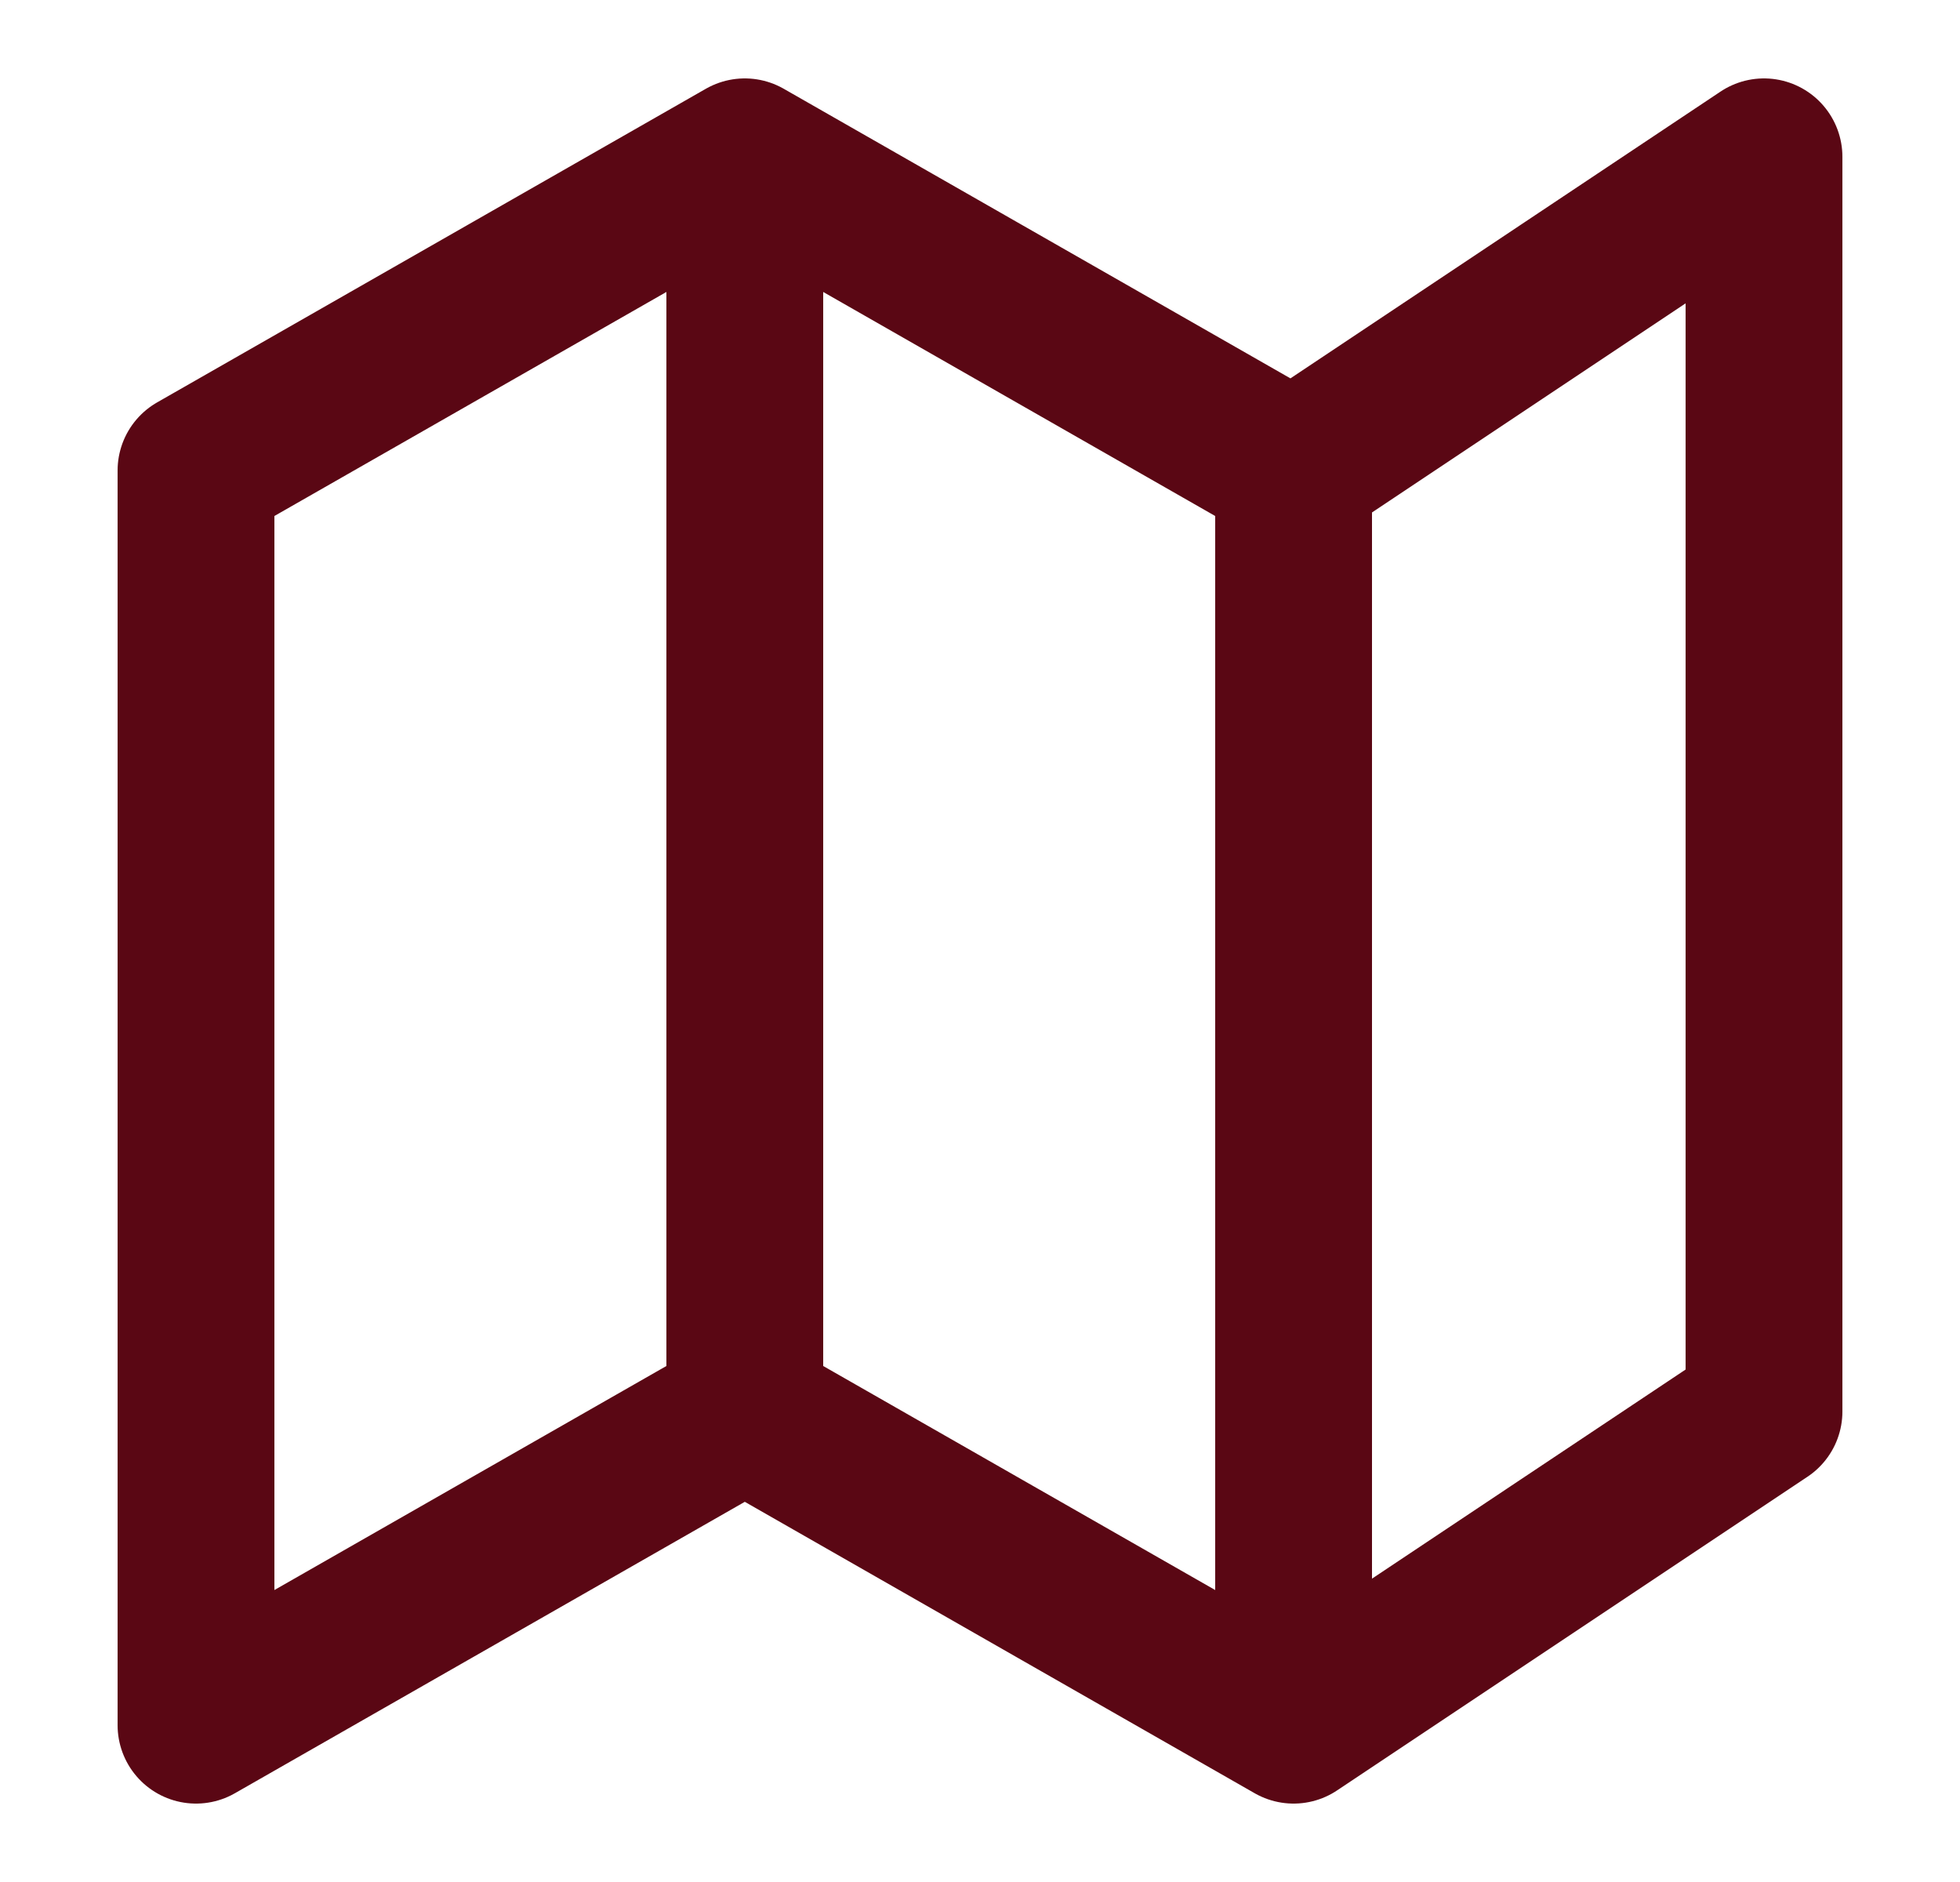
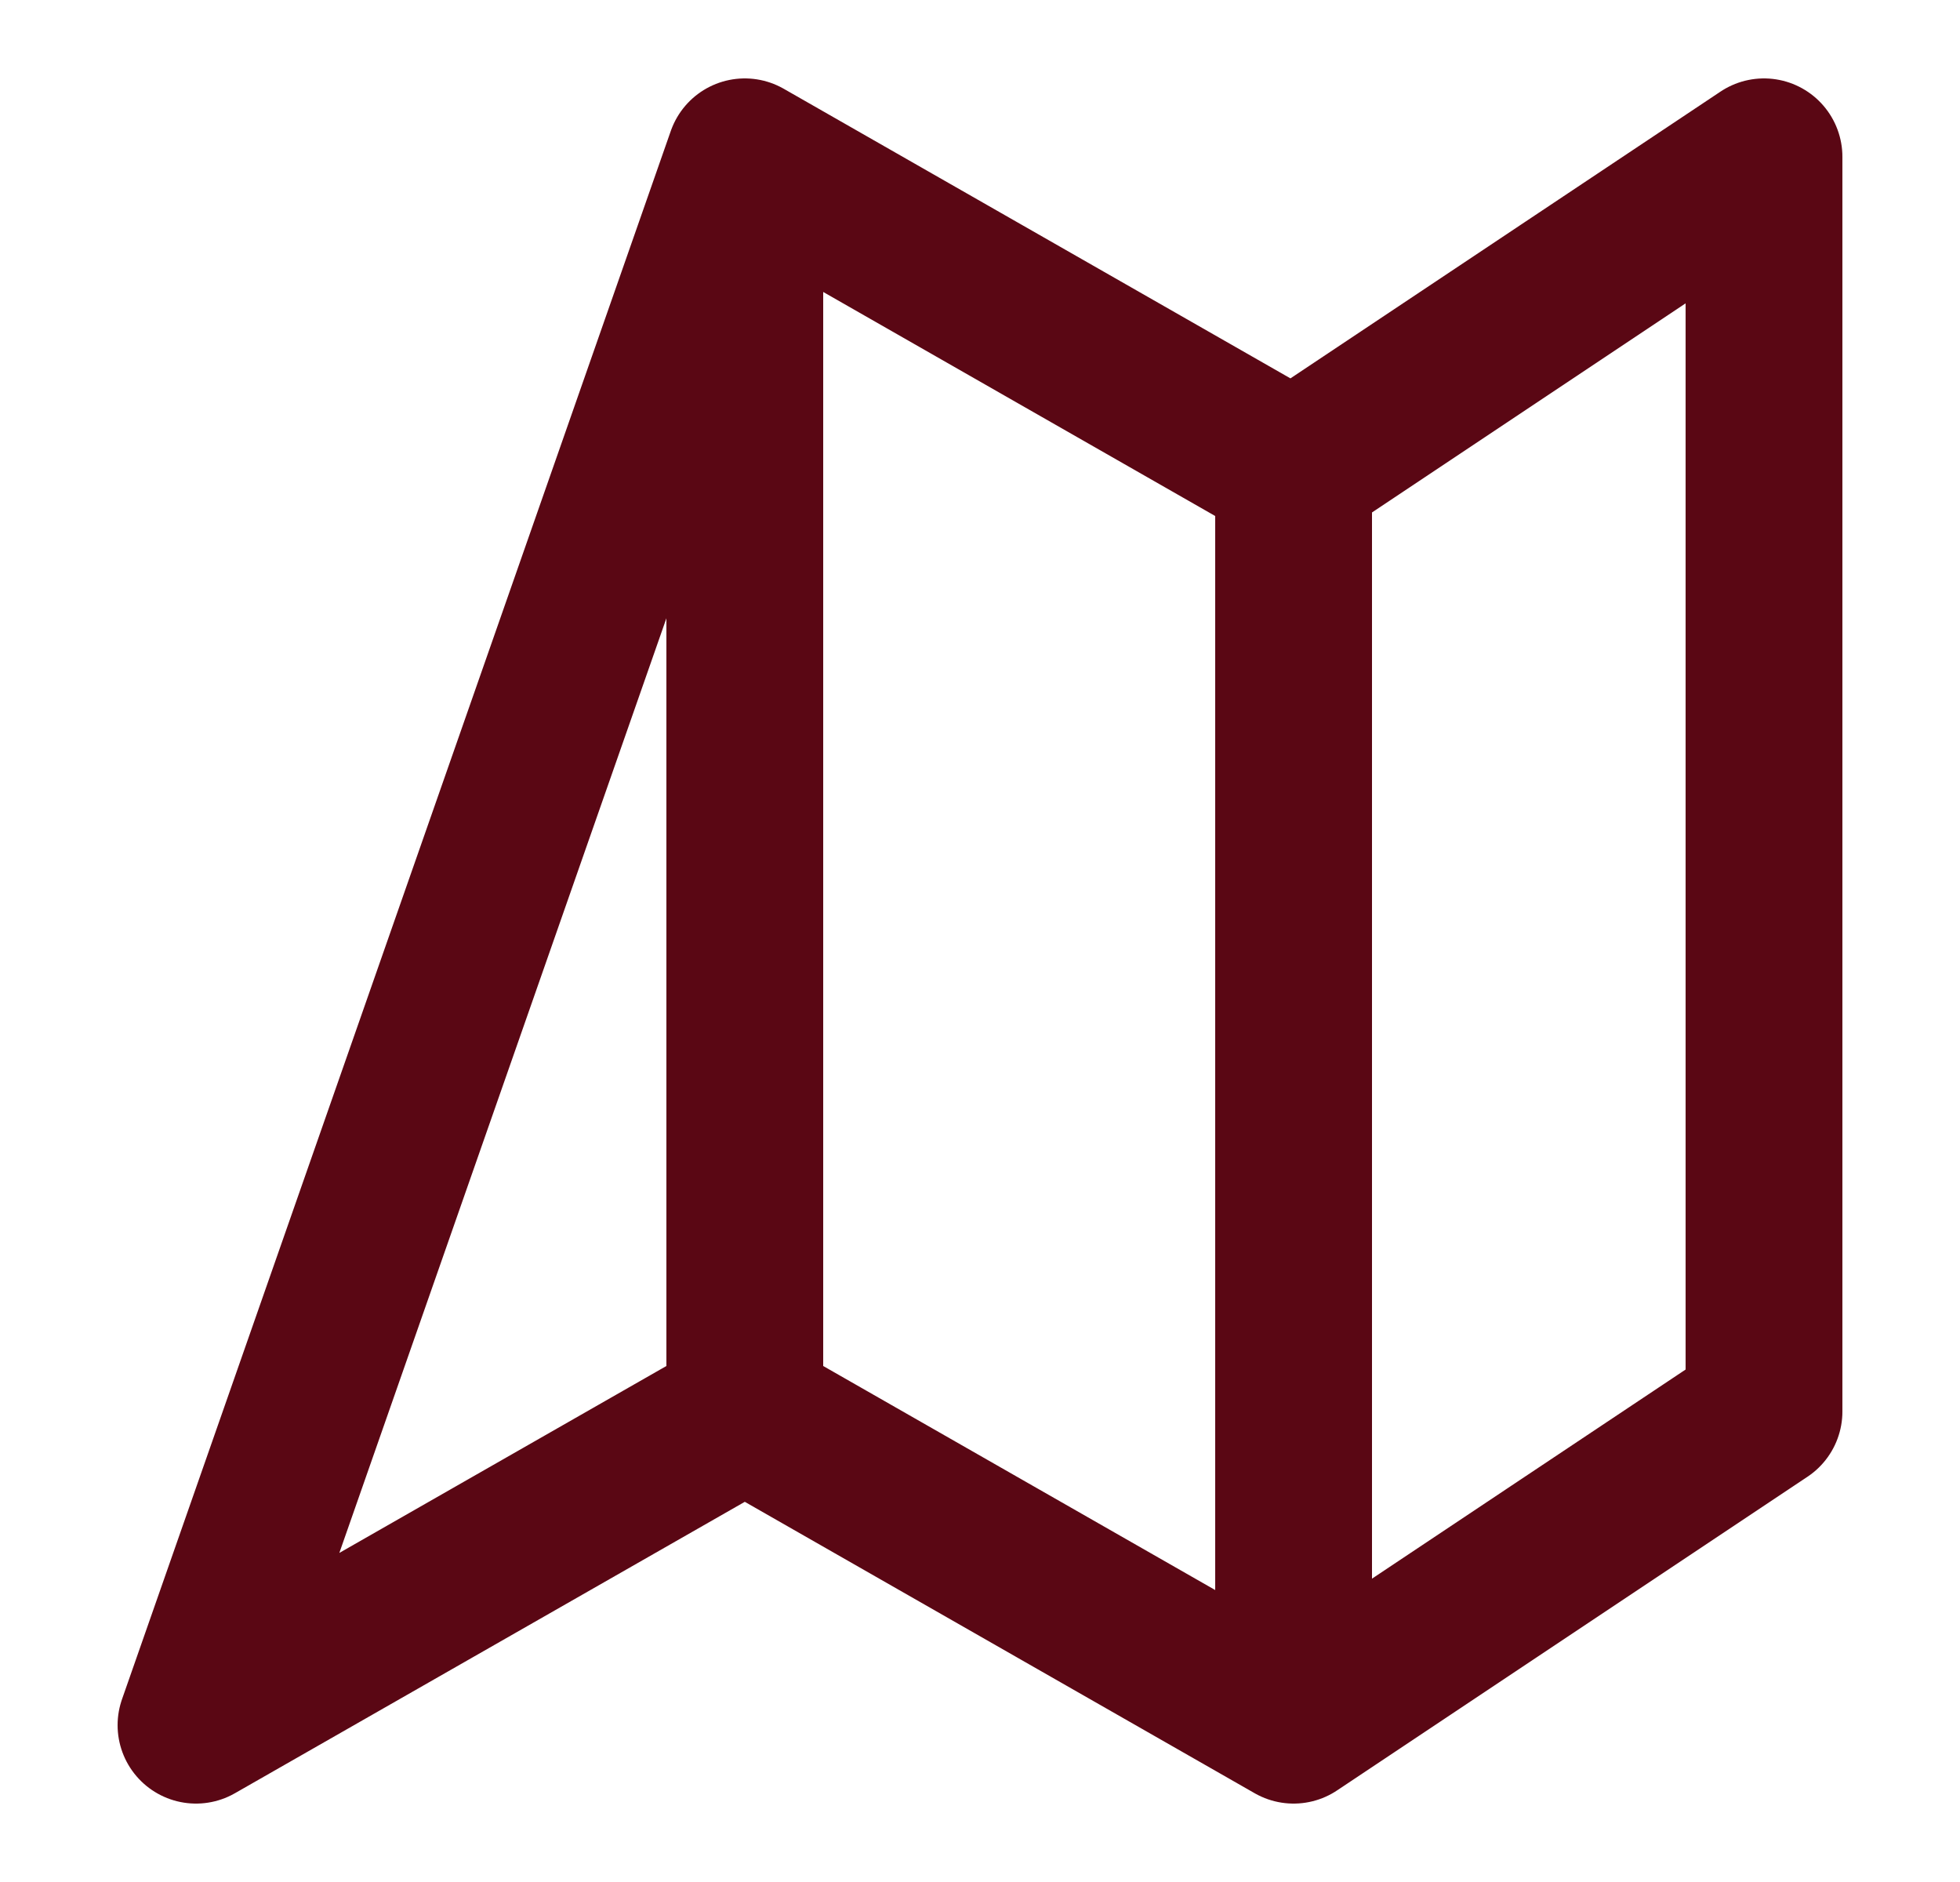
<svg xmlns="http://www.w3.org/2000/svg" width="25" height="24" viewBox="0 0 25 24" fill="none">
-   <path d="M9.5 18L2.5 22V6L9.5 2M9.5 18L16.5 22M9.5 18V2M9.5 2L16.5 6M16.5 22L22.5 18V2L16.5 6M16.5 22V6" stroke="#5A0714" stroke-width="2" stroke-linecap="round" stroke-linejoin="round" />
+   <path d="M9.5 18L2.5 22L9.5 2M9.5 18L16.5 22M9.5 18V2M9.5 2L16.5 6M16.5 22L22.5 18V2L16.5 6M16.5 22V6" stroke="#5A0714" stroke-width="2" stroke-linecap="round" stroke-linejoin="round" />
</svg>